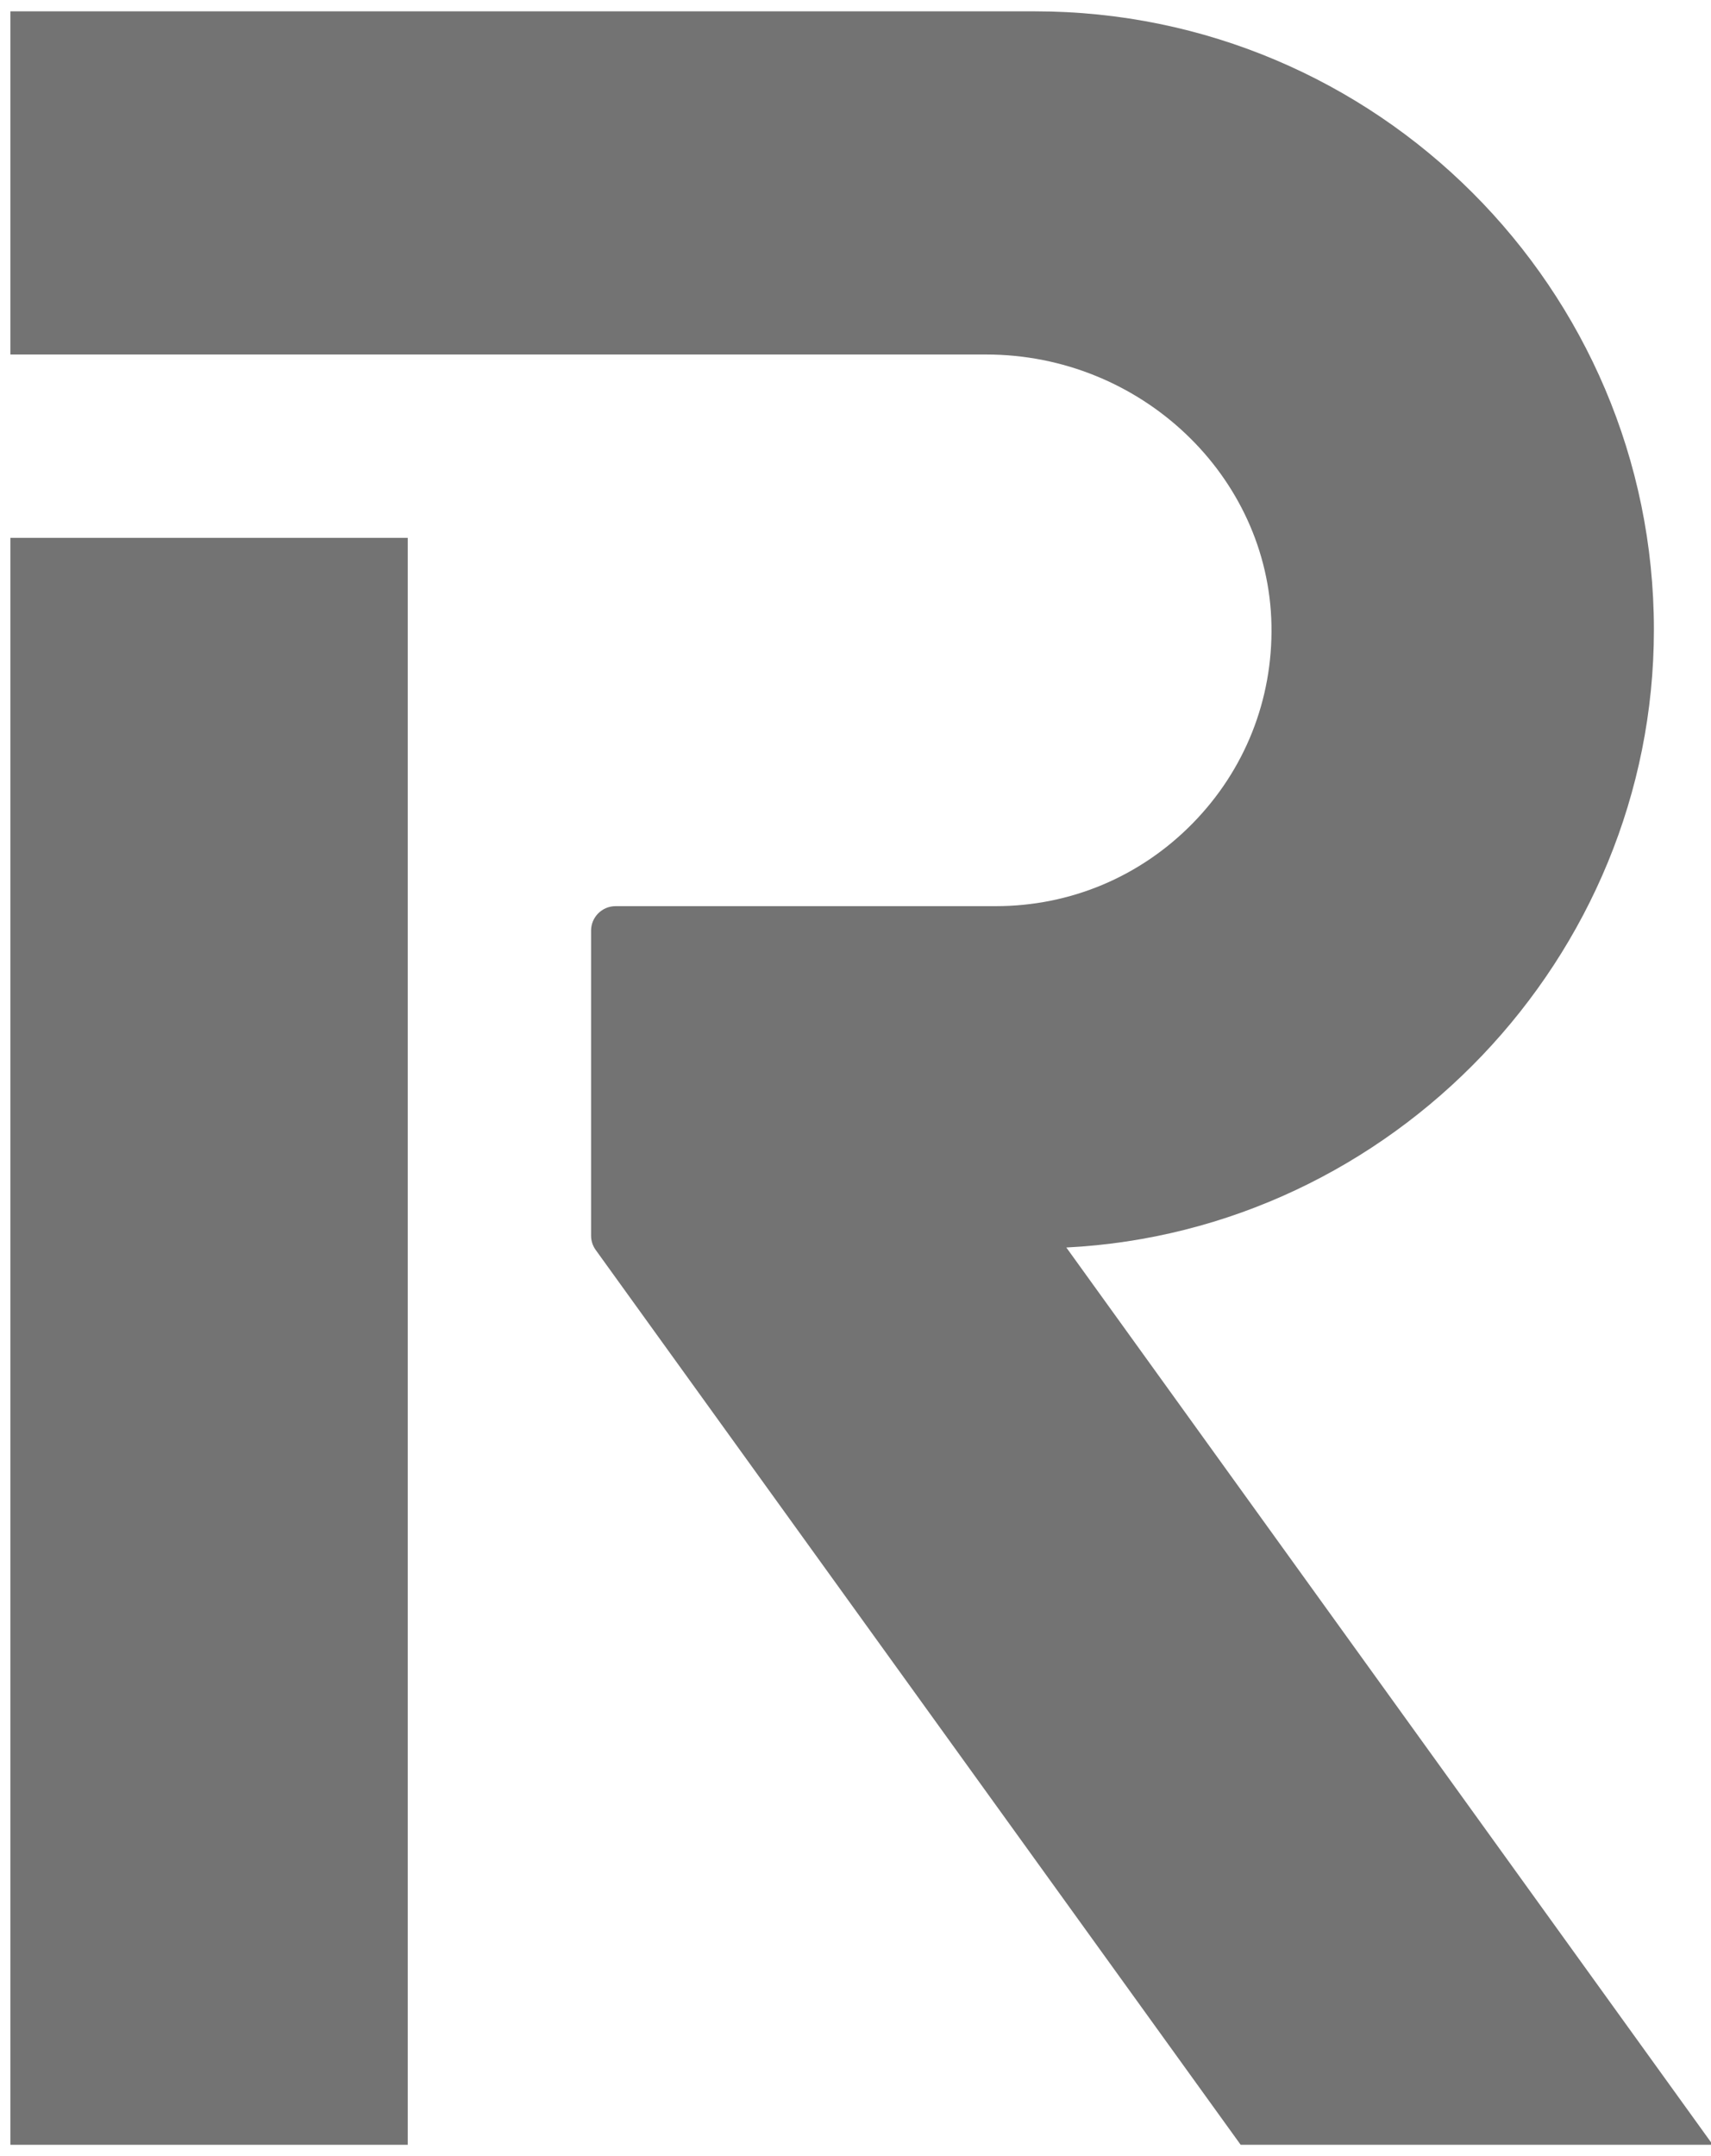
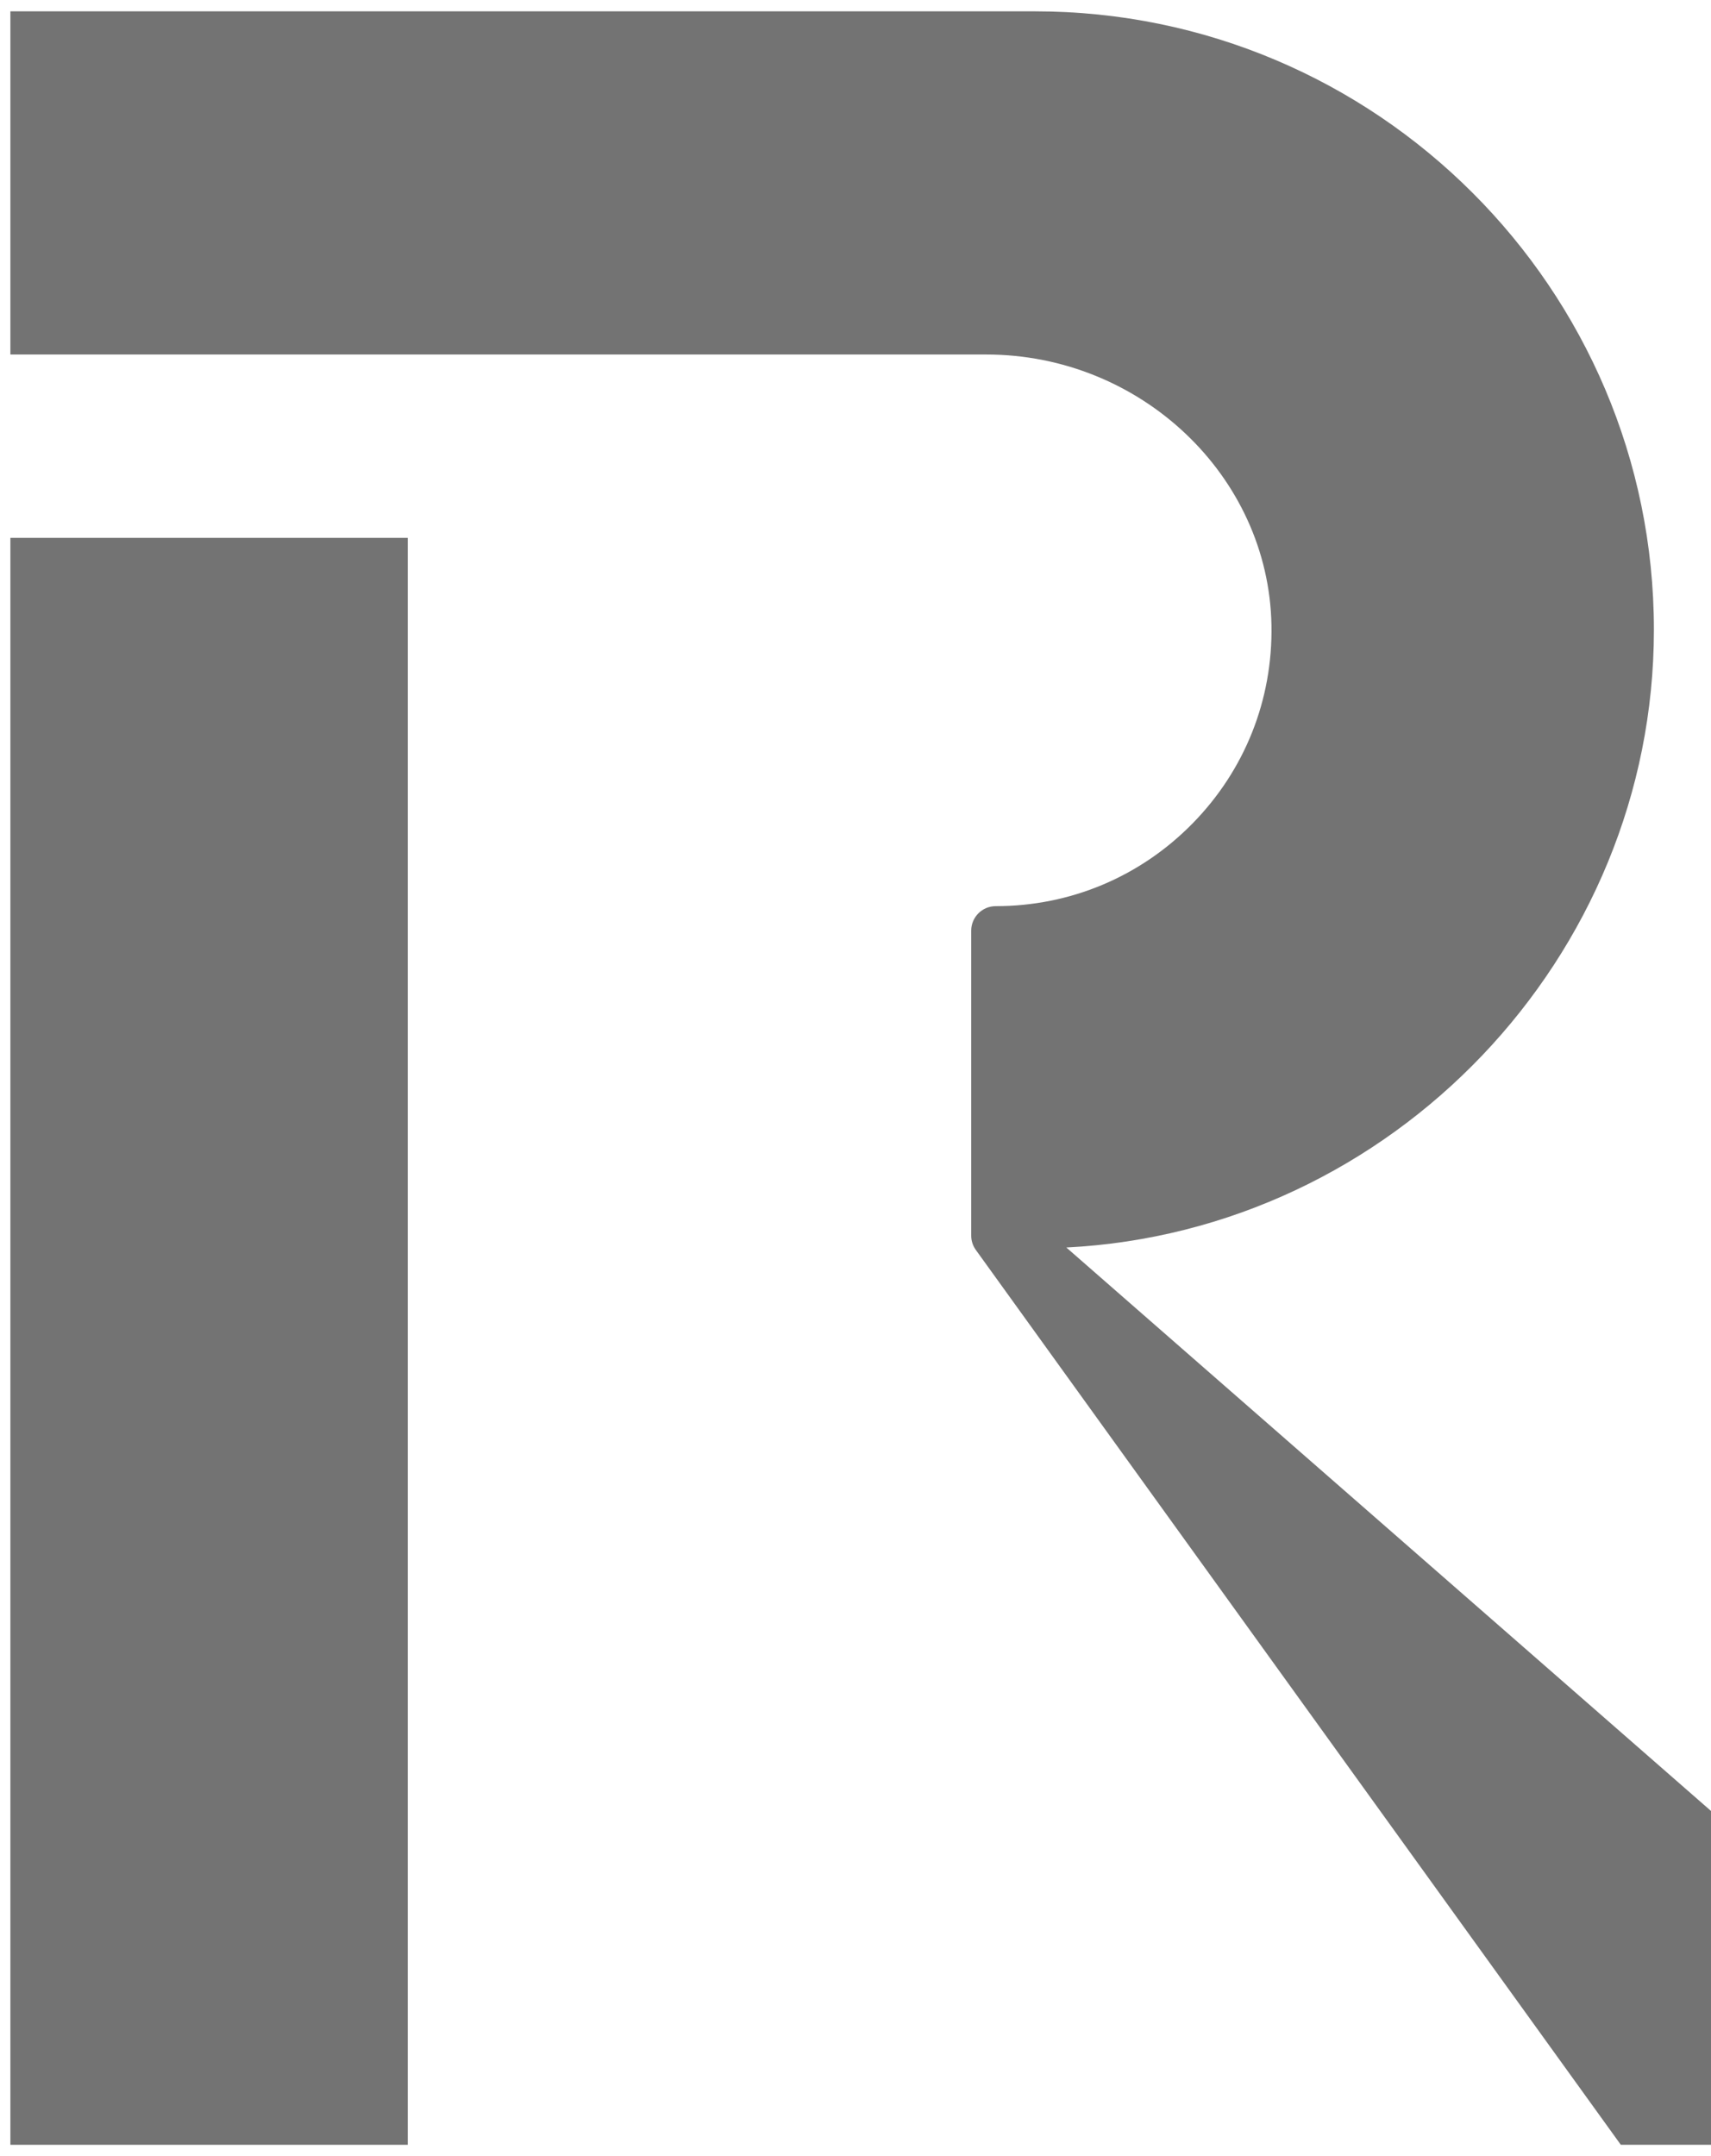
<svg xmlns="http://www.w3.org/2000/svg" viewBox="206.4 124.8 436.8 550.4" xml:space="preserve" style="max-height: 500px" y="0px" x="0px" id="Layer_1" version="1.1" width="436.8" height="550.4">
  <style type="text/css">
	.st0{fill:#FFFFFF00;}
</style>
-   <rect height="800" width="800" class="st0" />
  <g>
    <rect color="#737373" fill="#737373" height="410.21" width="101.445" y="262.097" x="209.051" />
-     <path color="#737373" fill="#737373" d="M628.623,285.554c0-87.043-70.882-157.86-158.011-157.86H209.051v87.603h249.125c39.43,0,72.093,30.978,72.814,69.051   c0.361,19.064-6.794,37.056-20.146,50.66c-13.357,13.61-31.204,21.109-50.251,21.109h-97.046c-3.446,0-6.25,2.8-6.25,6.245v77.859   c0,1.324,0.409,2.59,1.179,3.656l164.655,228.43h120.53L478.623,443.253C561.736,439.08,628.623,369.248,628.623,285.554z" />
+     <path color="#737373" fill="#737373" d="M628.623,285.554c0-87.043-70.882-157.86-158.011-157.86H209.051v87.603h249.125c39.43,0,72.093,30.978,72.814,69.051   c0.361,19.064-6.794,37.056-20.146,50.66c-13.357,13.61-31.204,21.109-50.251,21.109c-3.446,0-6.25,2.8-6.25,6.245v77.859   c0,1.324,0.409,2.59,1.179,3.656l164.655,228.43h120.53L478.623,443.253C561.736,439.08,628.623,369.248,628.623,285.554z" />
  </g>
</svg>